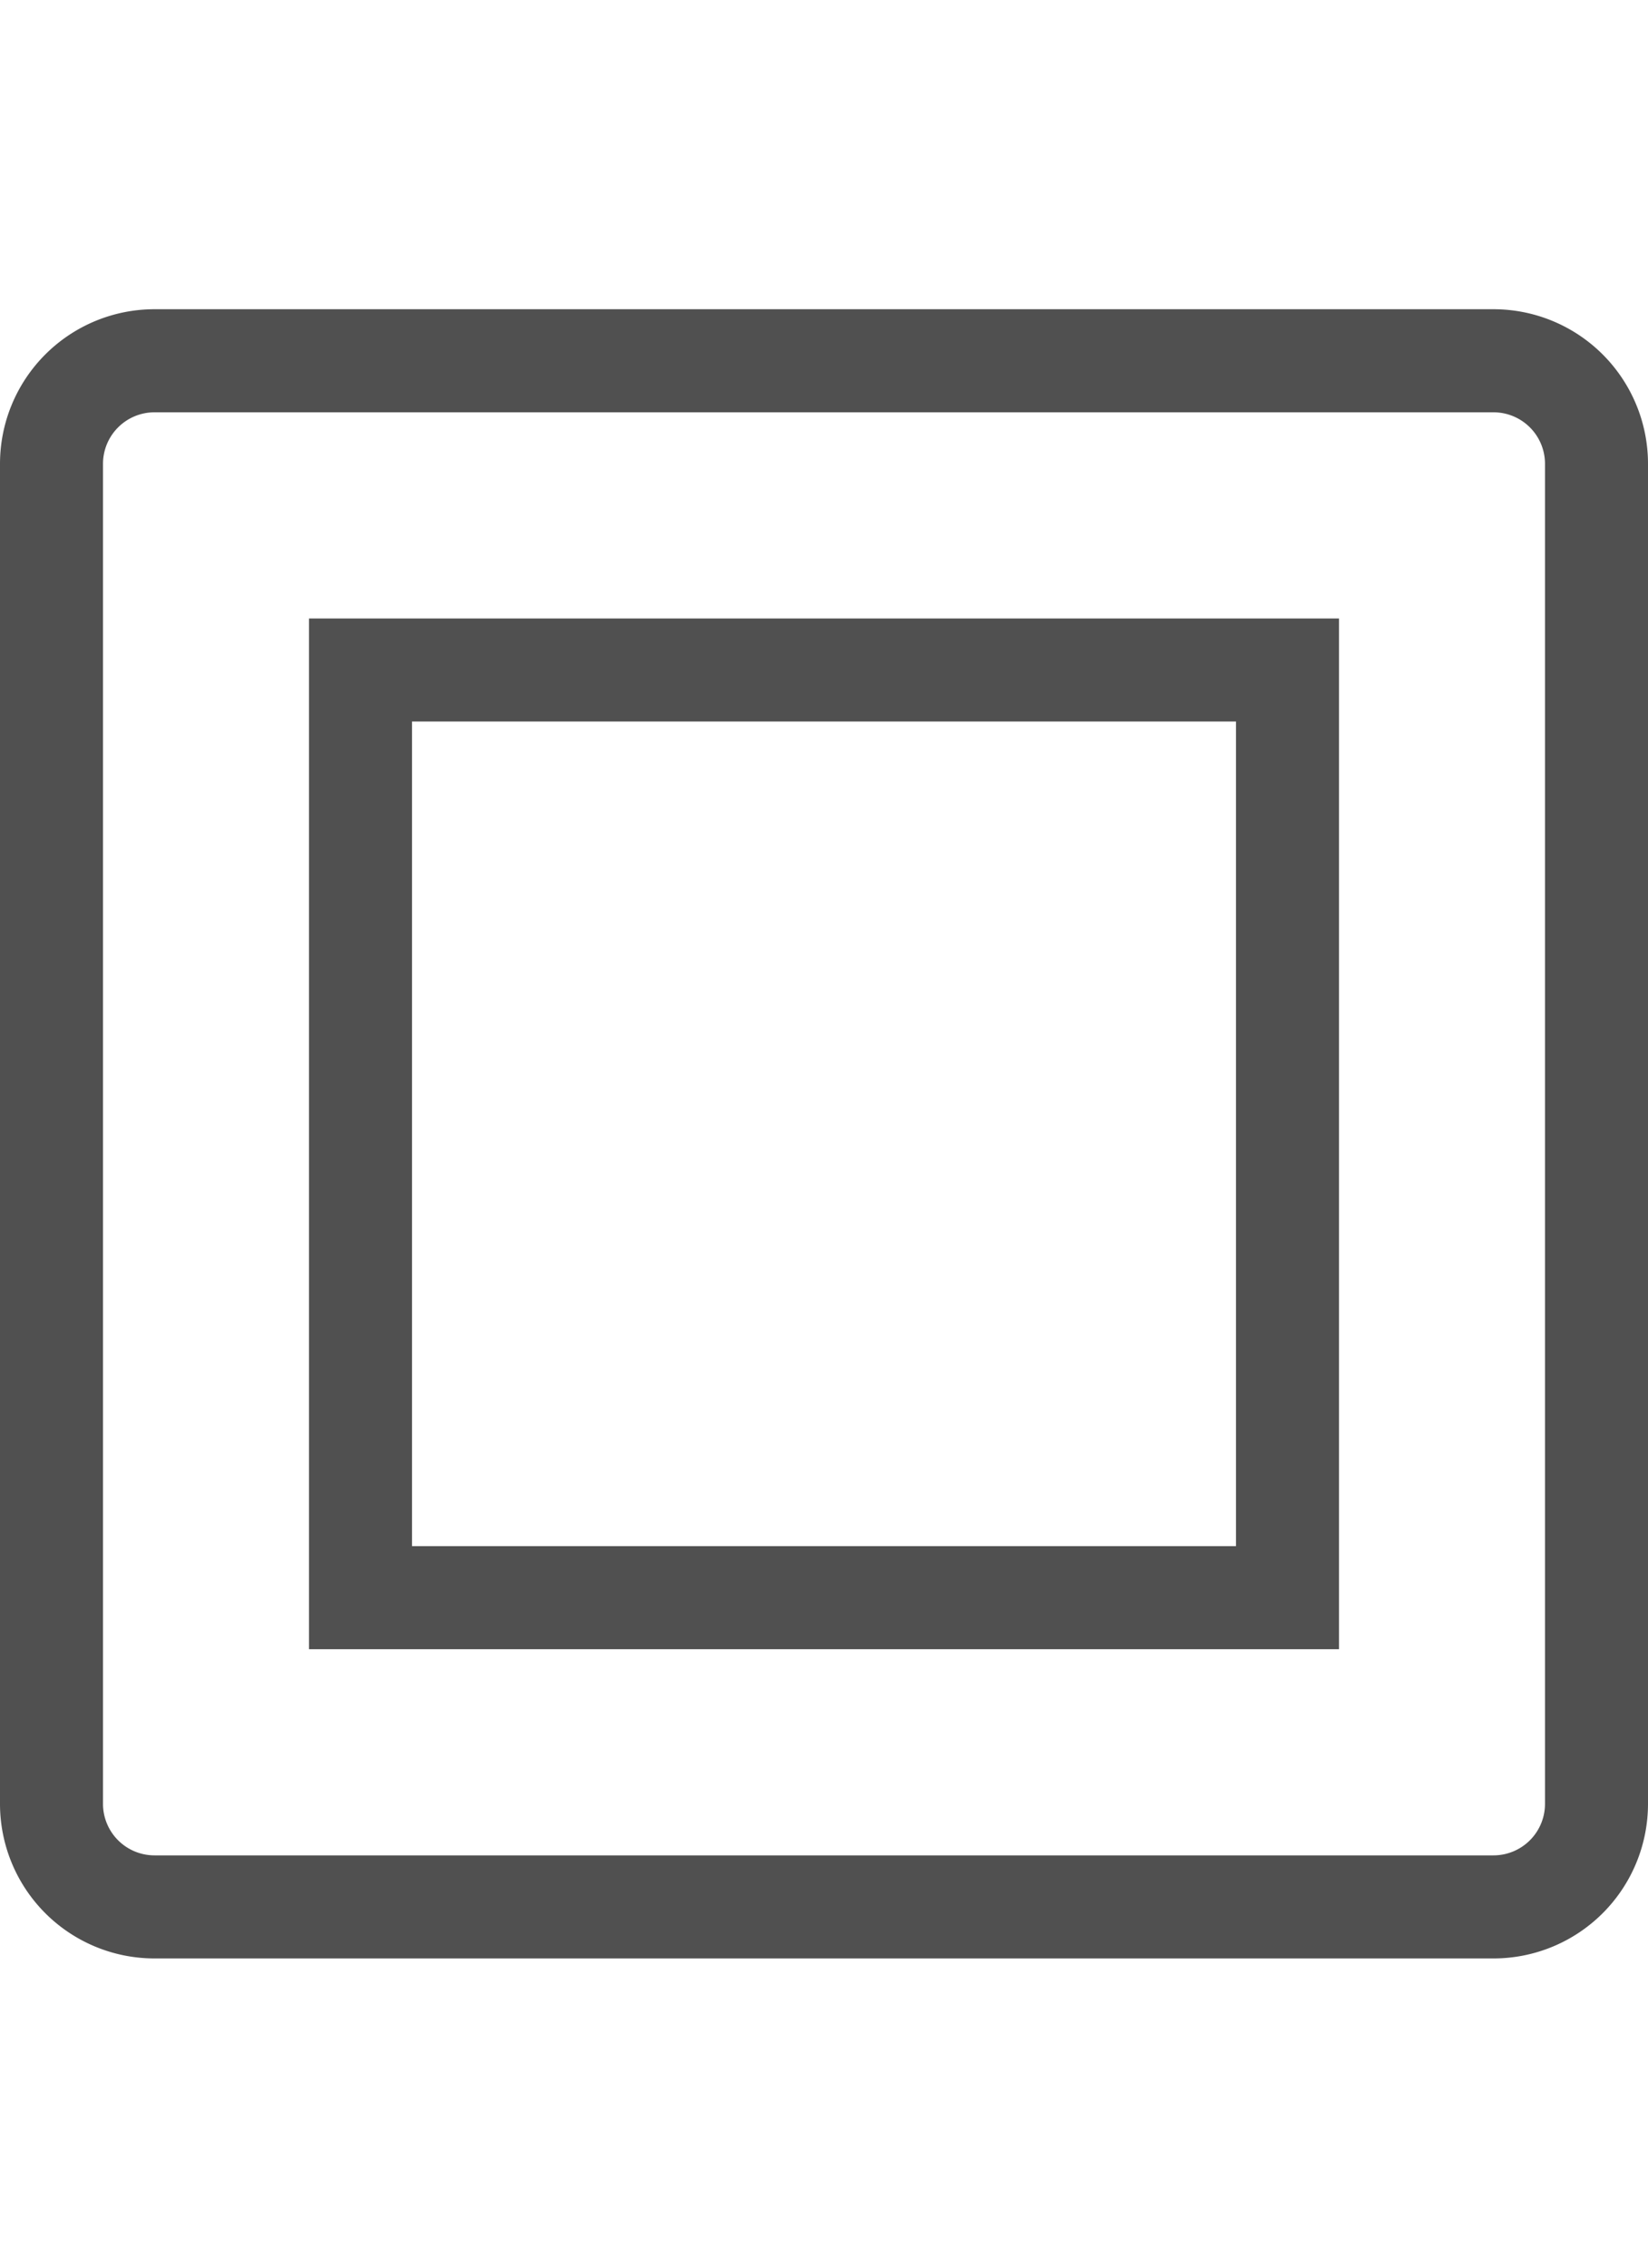
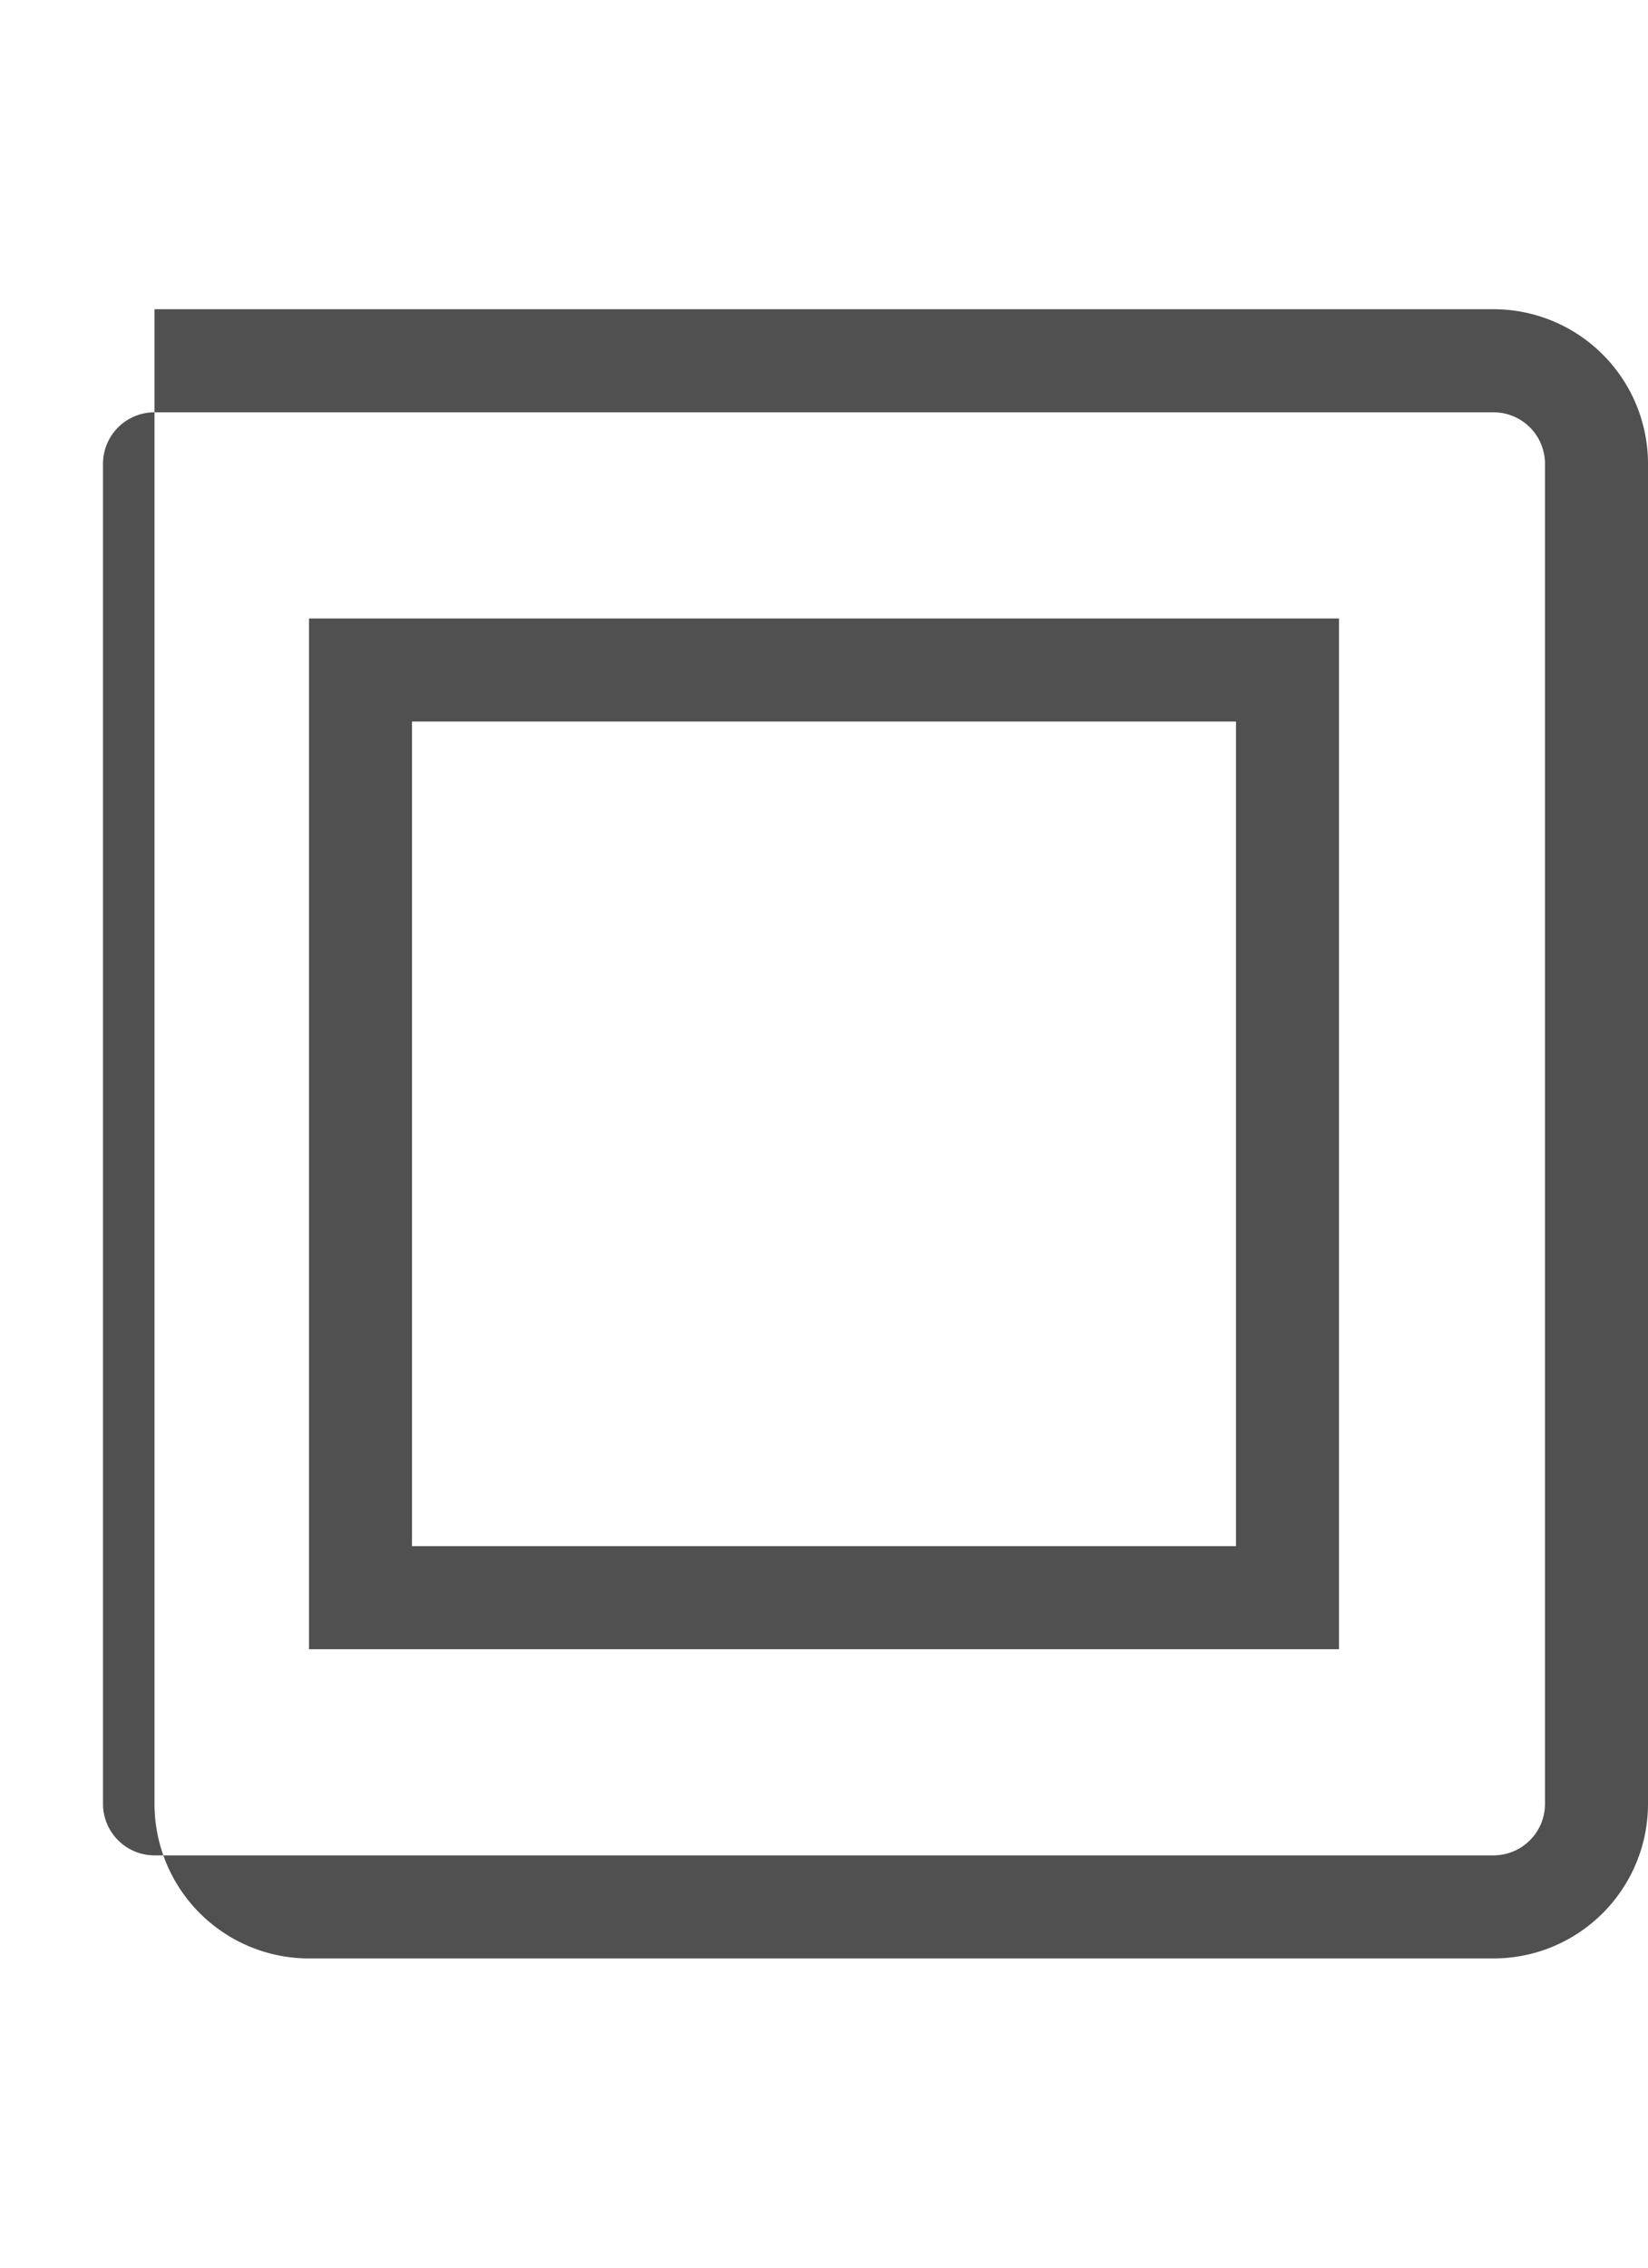
<svg xmlns="http://www.w3.org/2000/svg" id="249f284f-bf5c-4c9b-bbef-32dd73c7c10c" data-name="GiraIconGeneralSwitch" viewBox="0 0 32 44">
  <defs>
    <style>
      .b230dbf6-0b44-4e93-9179-fa64be37cb2c {
        fill: #505050;
      }
    </style>
  </defs>
  <title>GiraIconGeneralEdit</title>
-   <path class="b230dbf6-0b44-4e93-9179-fa64be37cb2c" d="M29,6H3A3,3,0,0,0,0,9V35a3,3,0,0,0,3,3H29a3,3,0,0,0,3-3V9A3,3,0,0,0,29,6Zm1,29a1,1,0,0,1-1,1H3a1,1,0,0,1-1-1V9A1,1,0,0,1,3,8H29a1,1,0,0,1,1,1ZM6,32H26V12H6ZM8,14H24V30H8Z" />
+   <path class="b230dbf6-0b44-4e93-9179-fa64be37cb2c" d="M29,6H3V35a3,3,0,0,0,3,3H29a3,3,0,0,0,3-3V9A3,3,0,0,0,29,6Zm1,29a1,1,0,0,1-1,1H3a1,1,0,0,1-1-1V9A1,1,0,0,1,3,8H29a1,1,0,0,1,1,1ZM6,32H26V12H6ZM8,14H24V30H8Z" />
</svg>